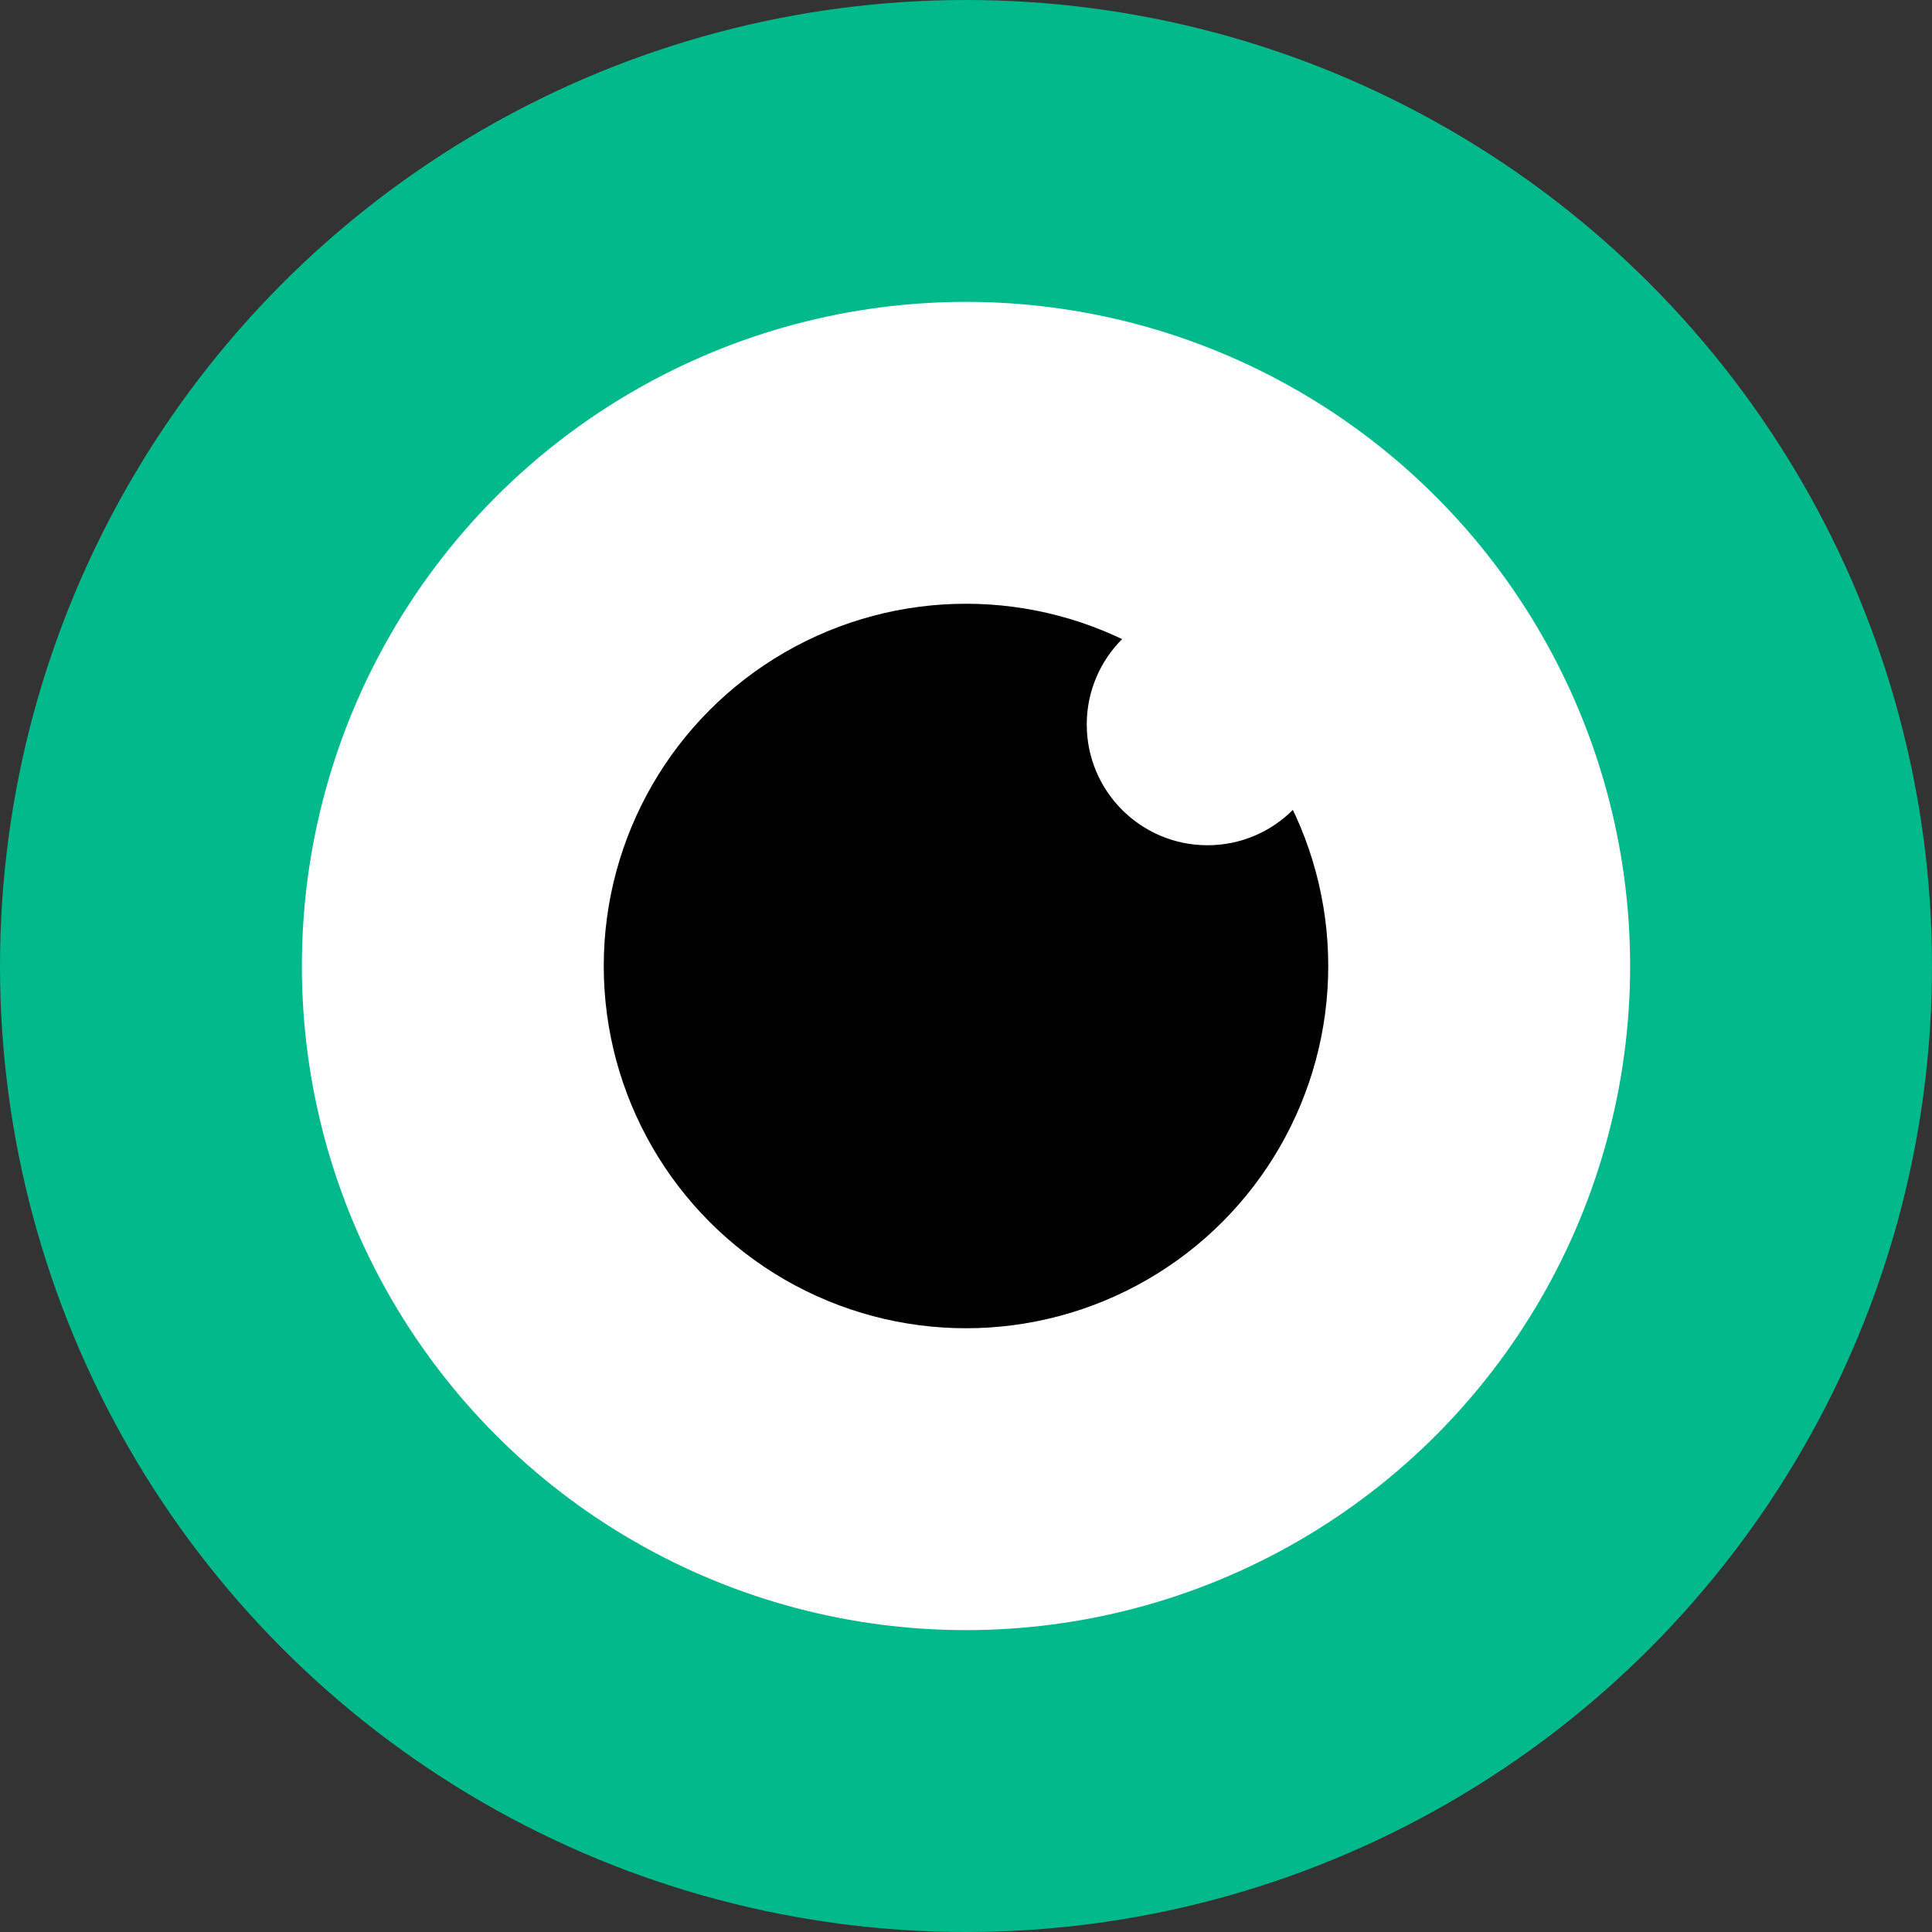
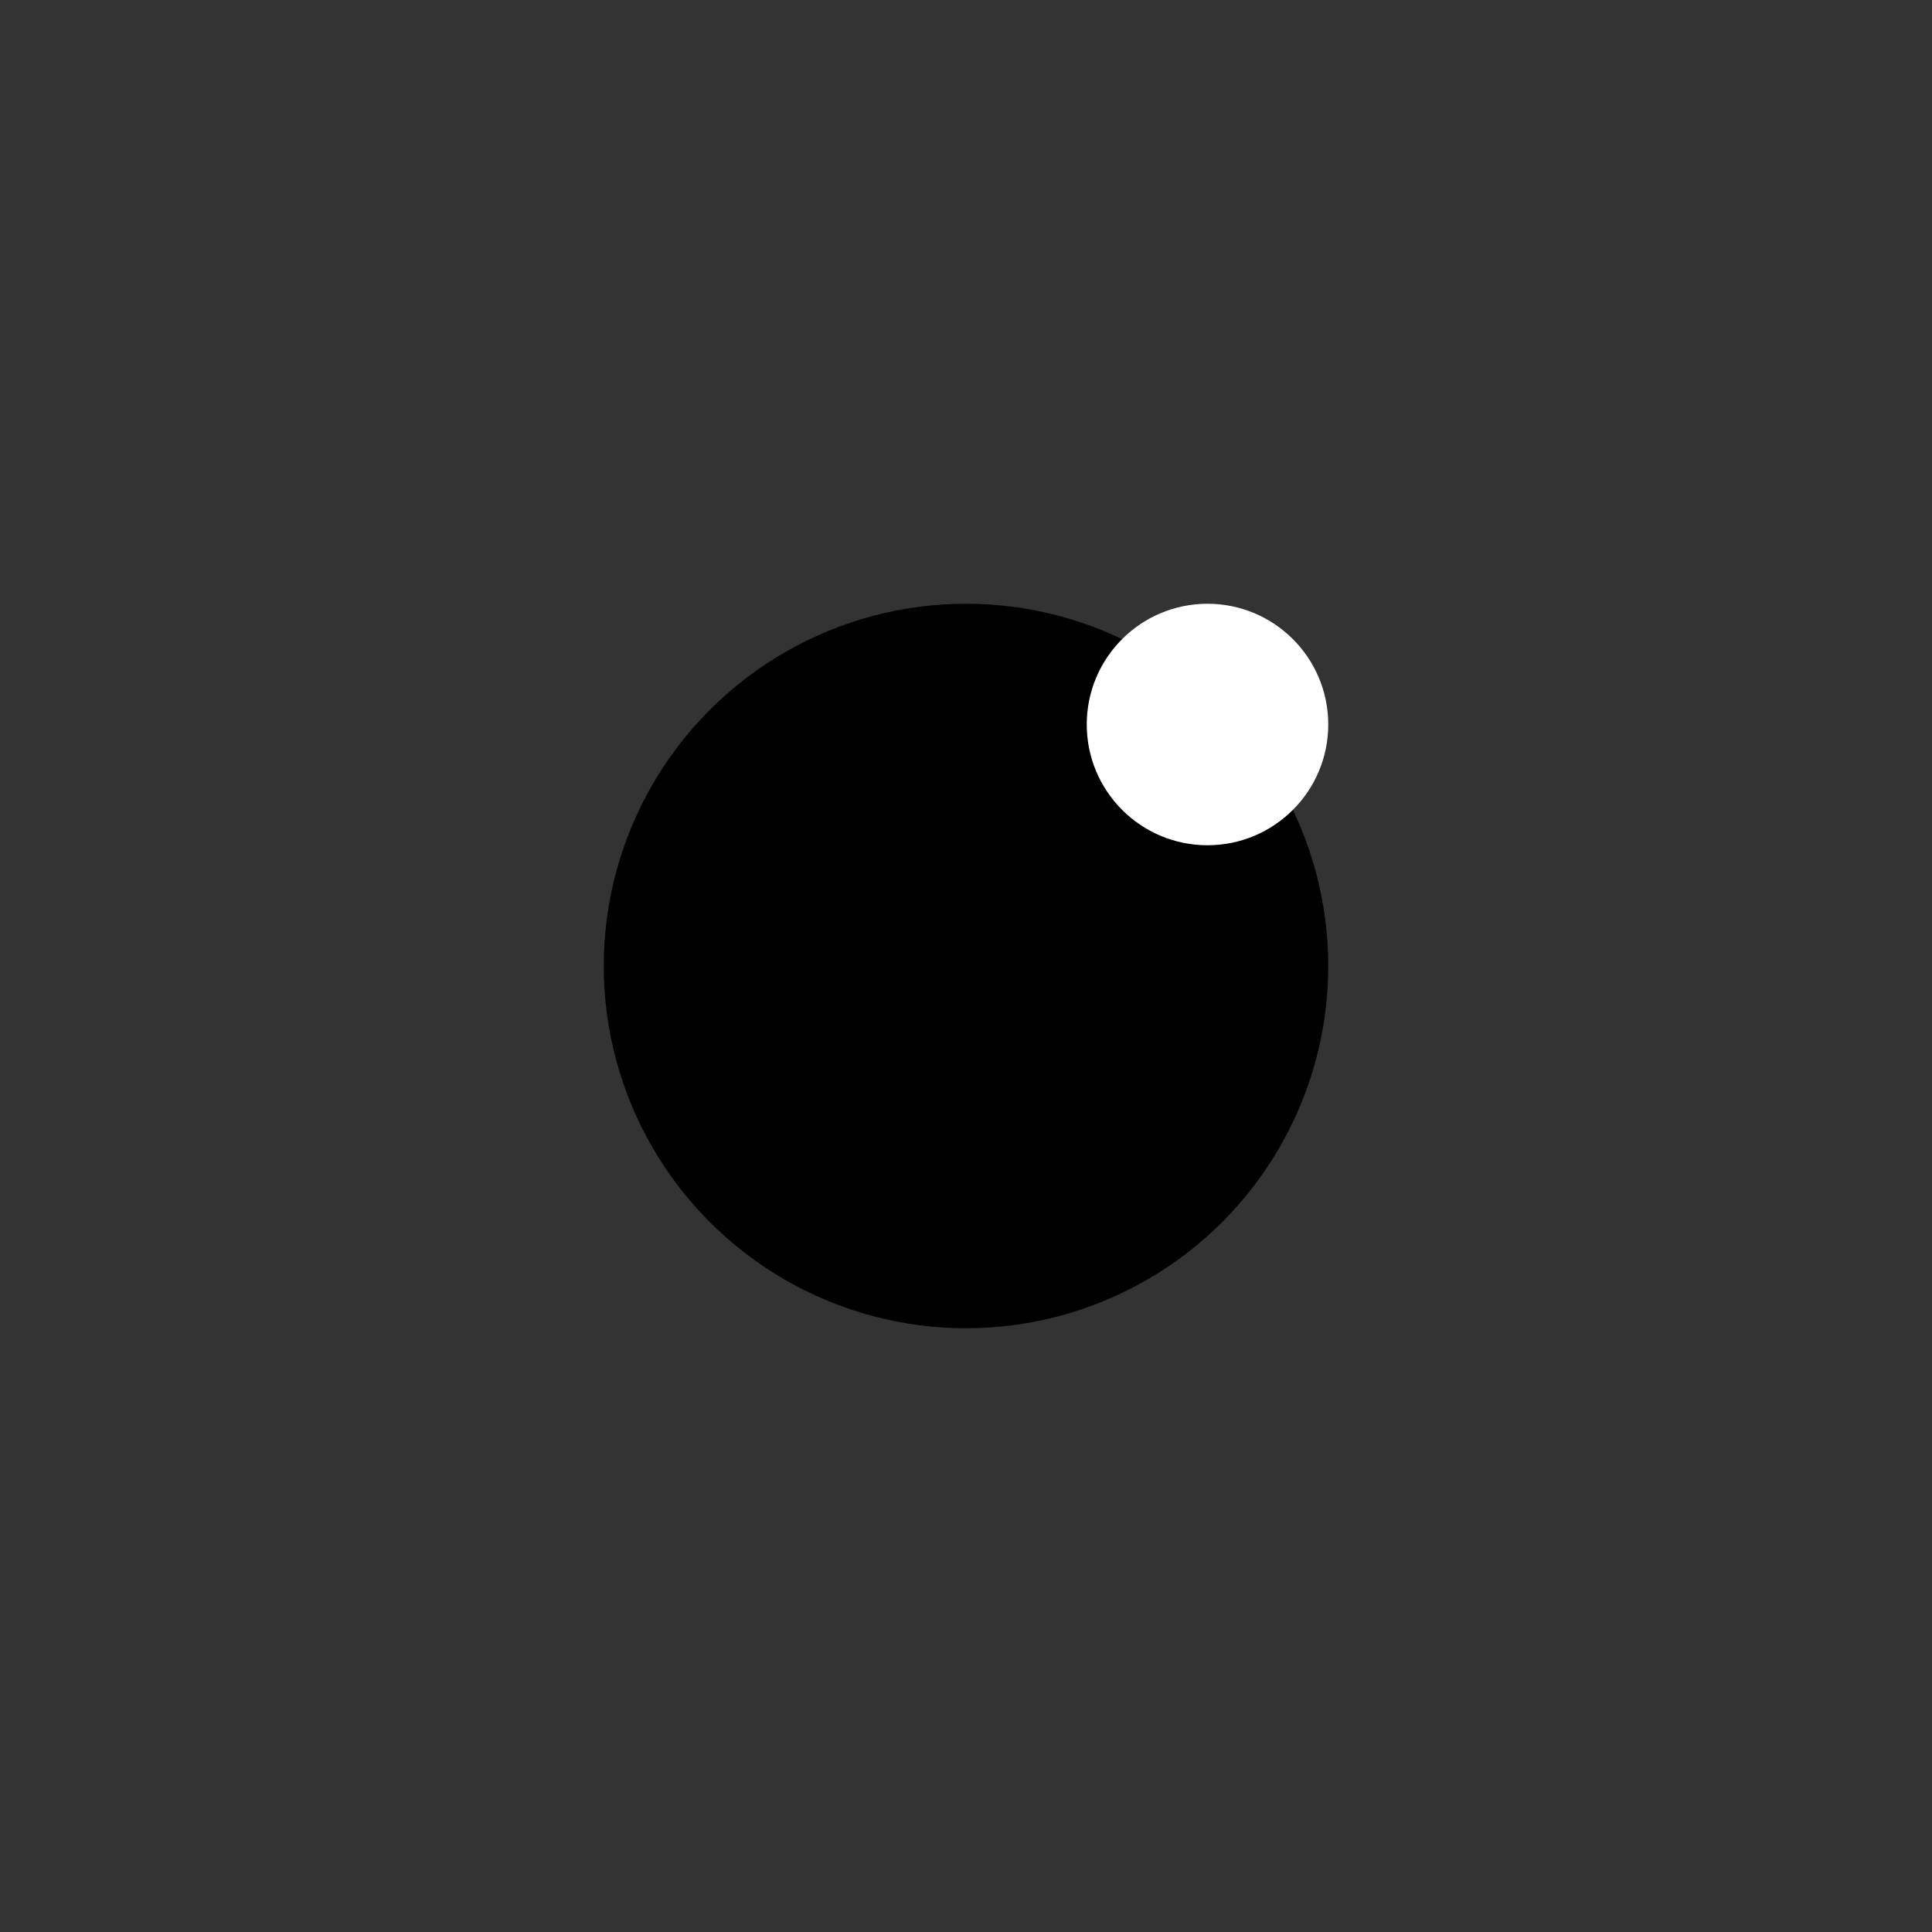
<svg xmlns="http://www.w3.org/2000/svg" width="32" height="32" viewBox="0 0 32 32" fill="none">
  <rect x="0" y="0" width="32" height="32" fill="#333333" stroke="none" />
-   <circle cx="16" cy="16" r="16" fill="#01B98B" />
-   <circle cx="16" cy="16" r="11" fill="white" />
  <circle cx="16" cy="16" r="6" fill="black" />
  <circle cx="20" cy="12" r="2" fill="white" />
</svg>